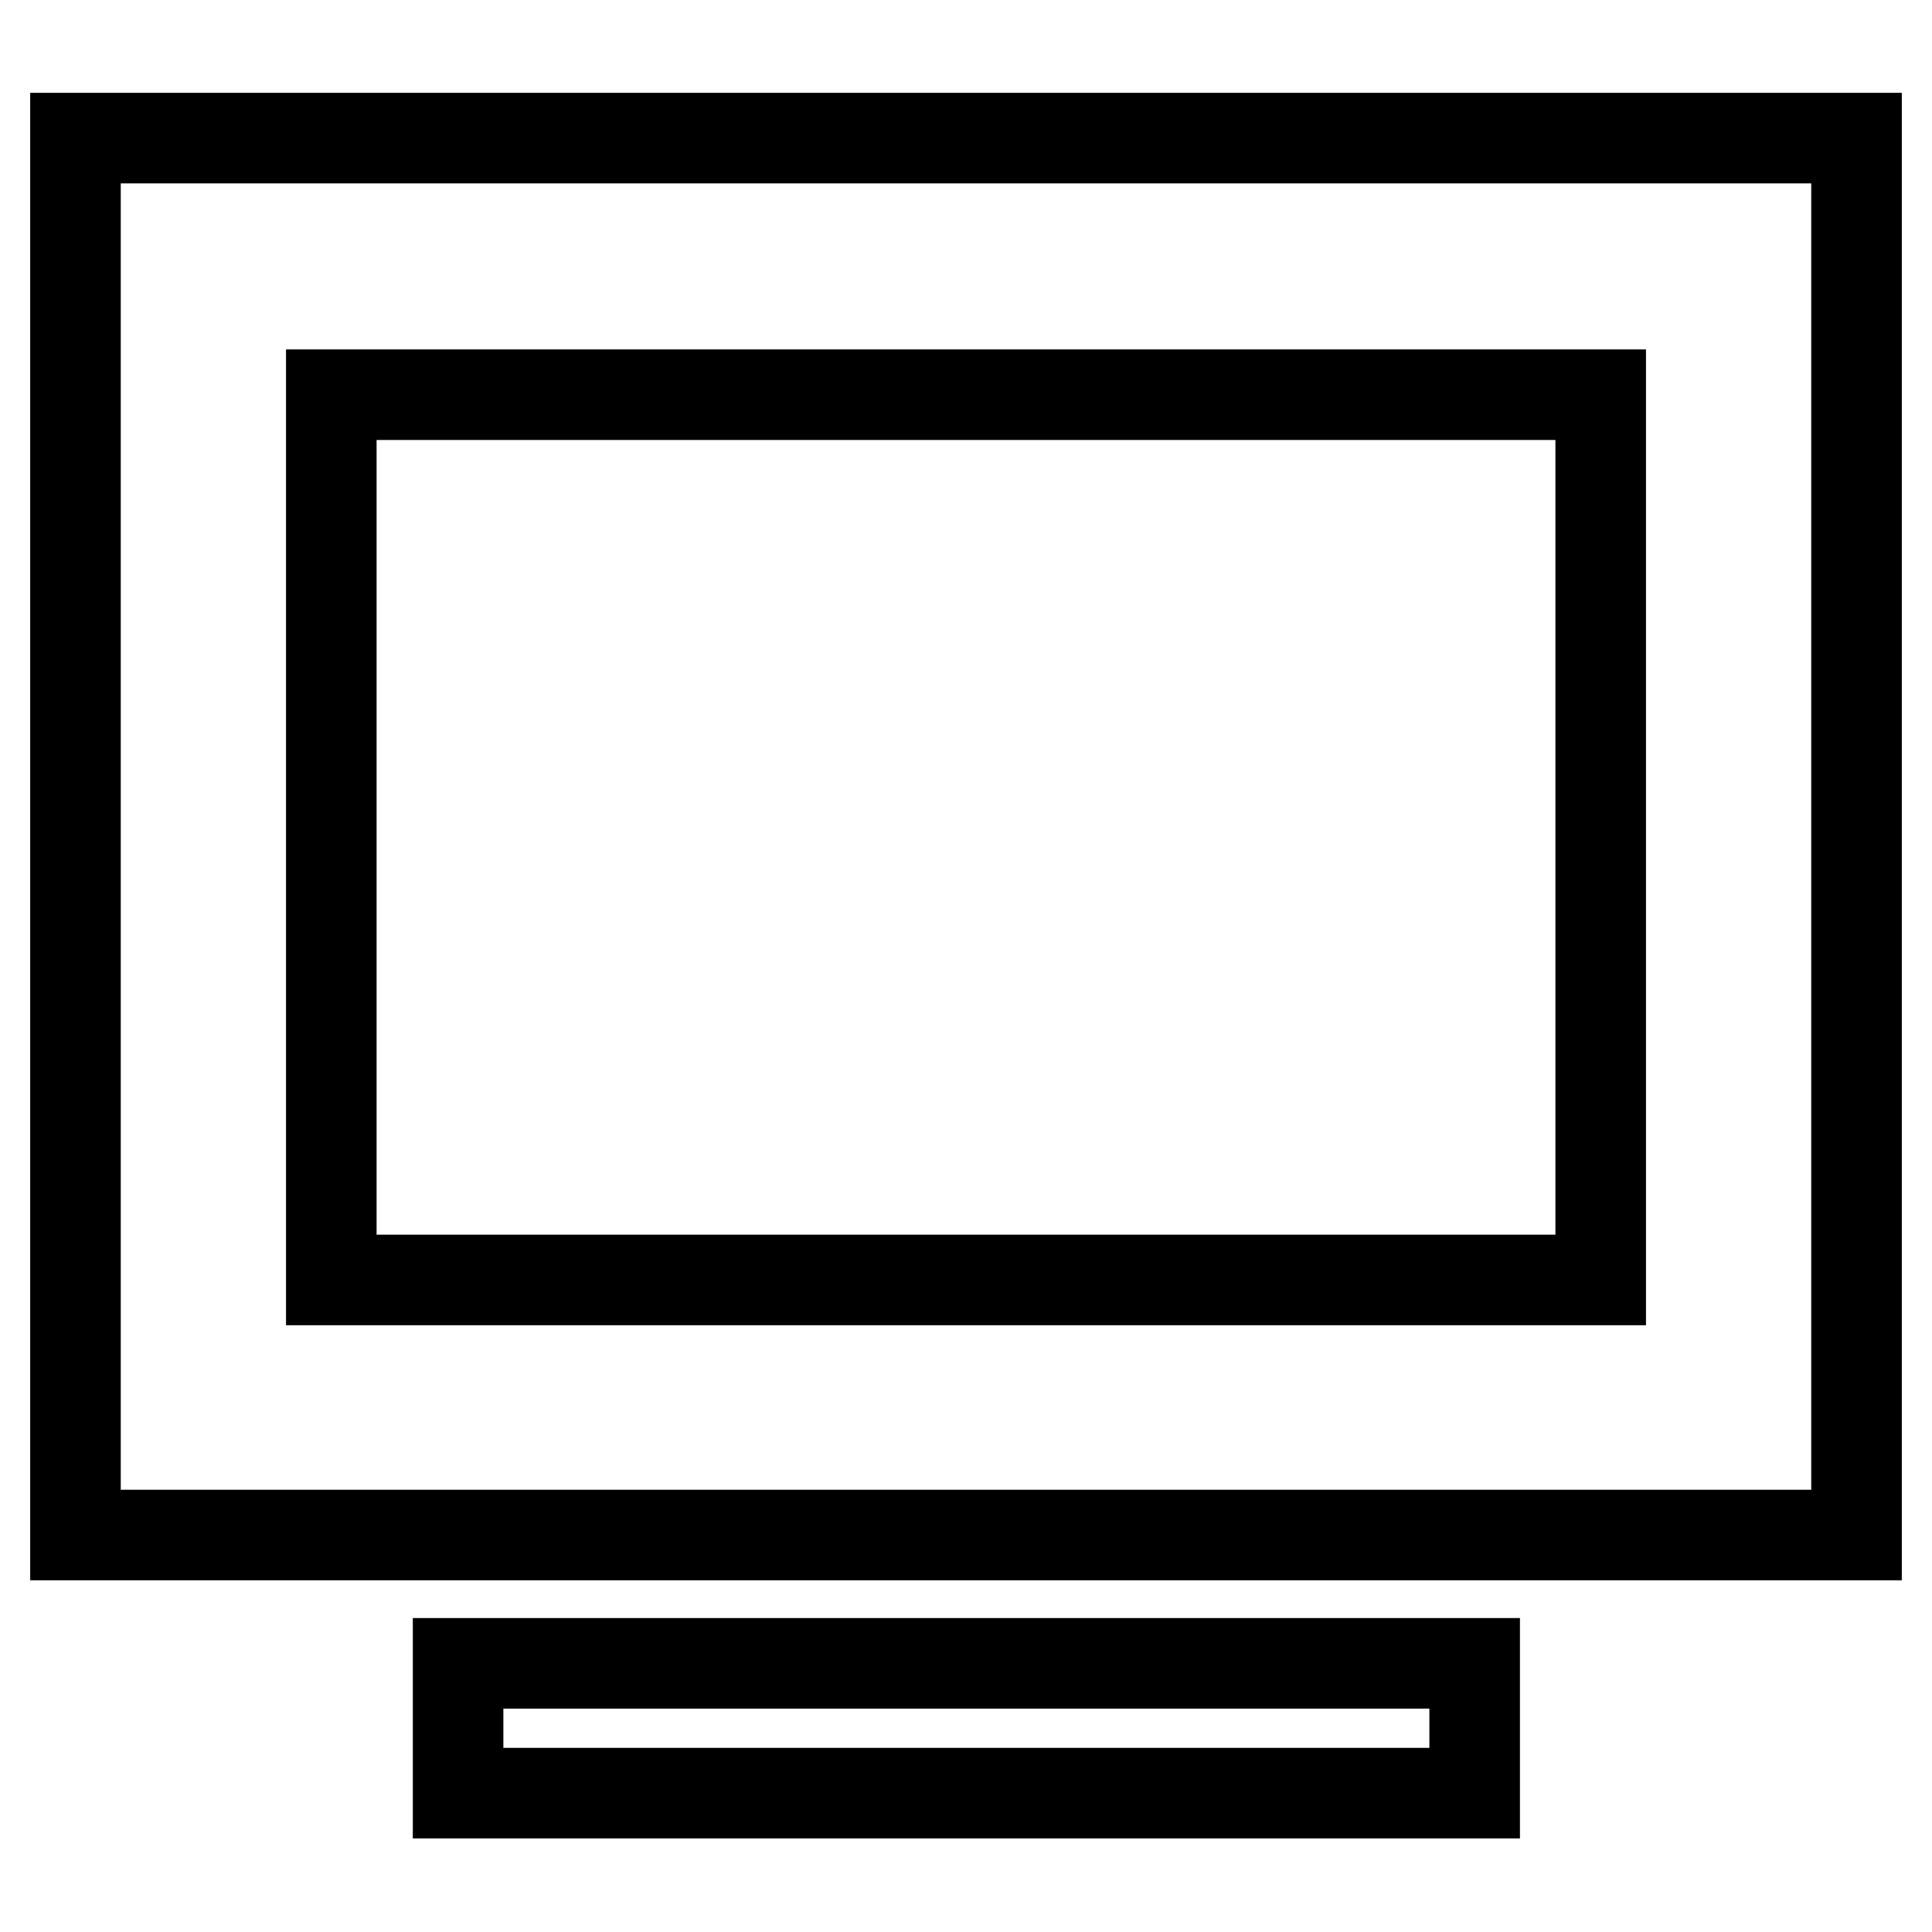
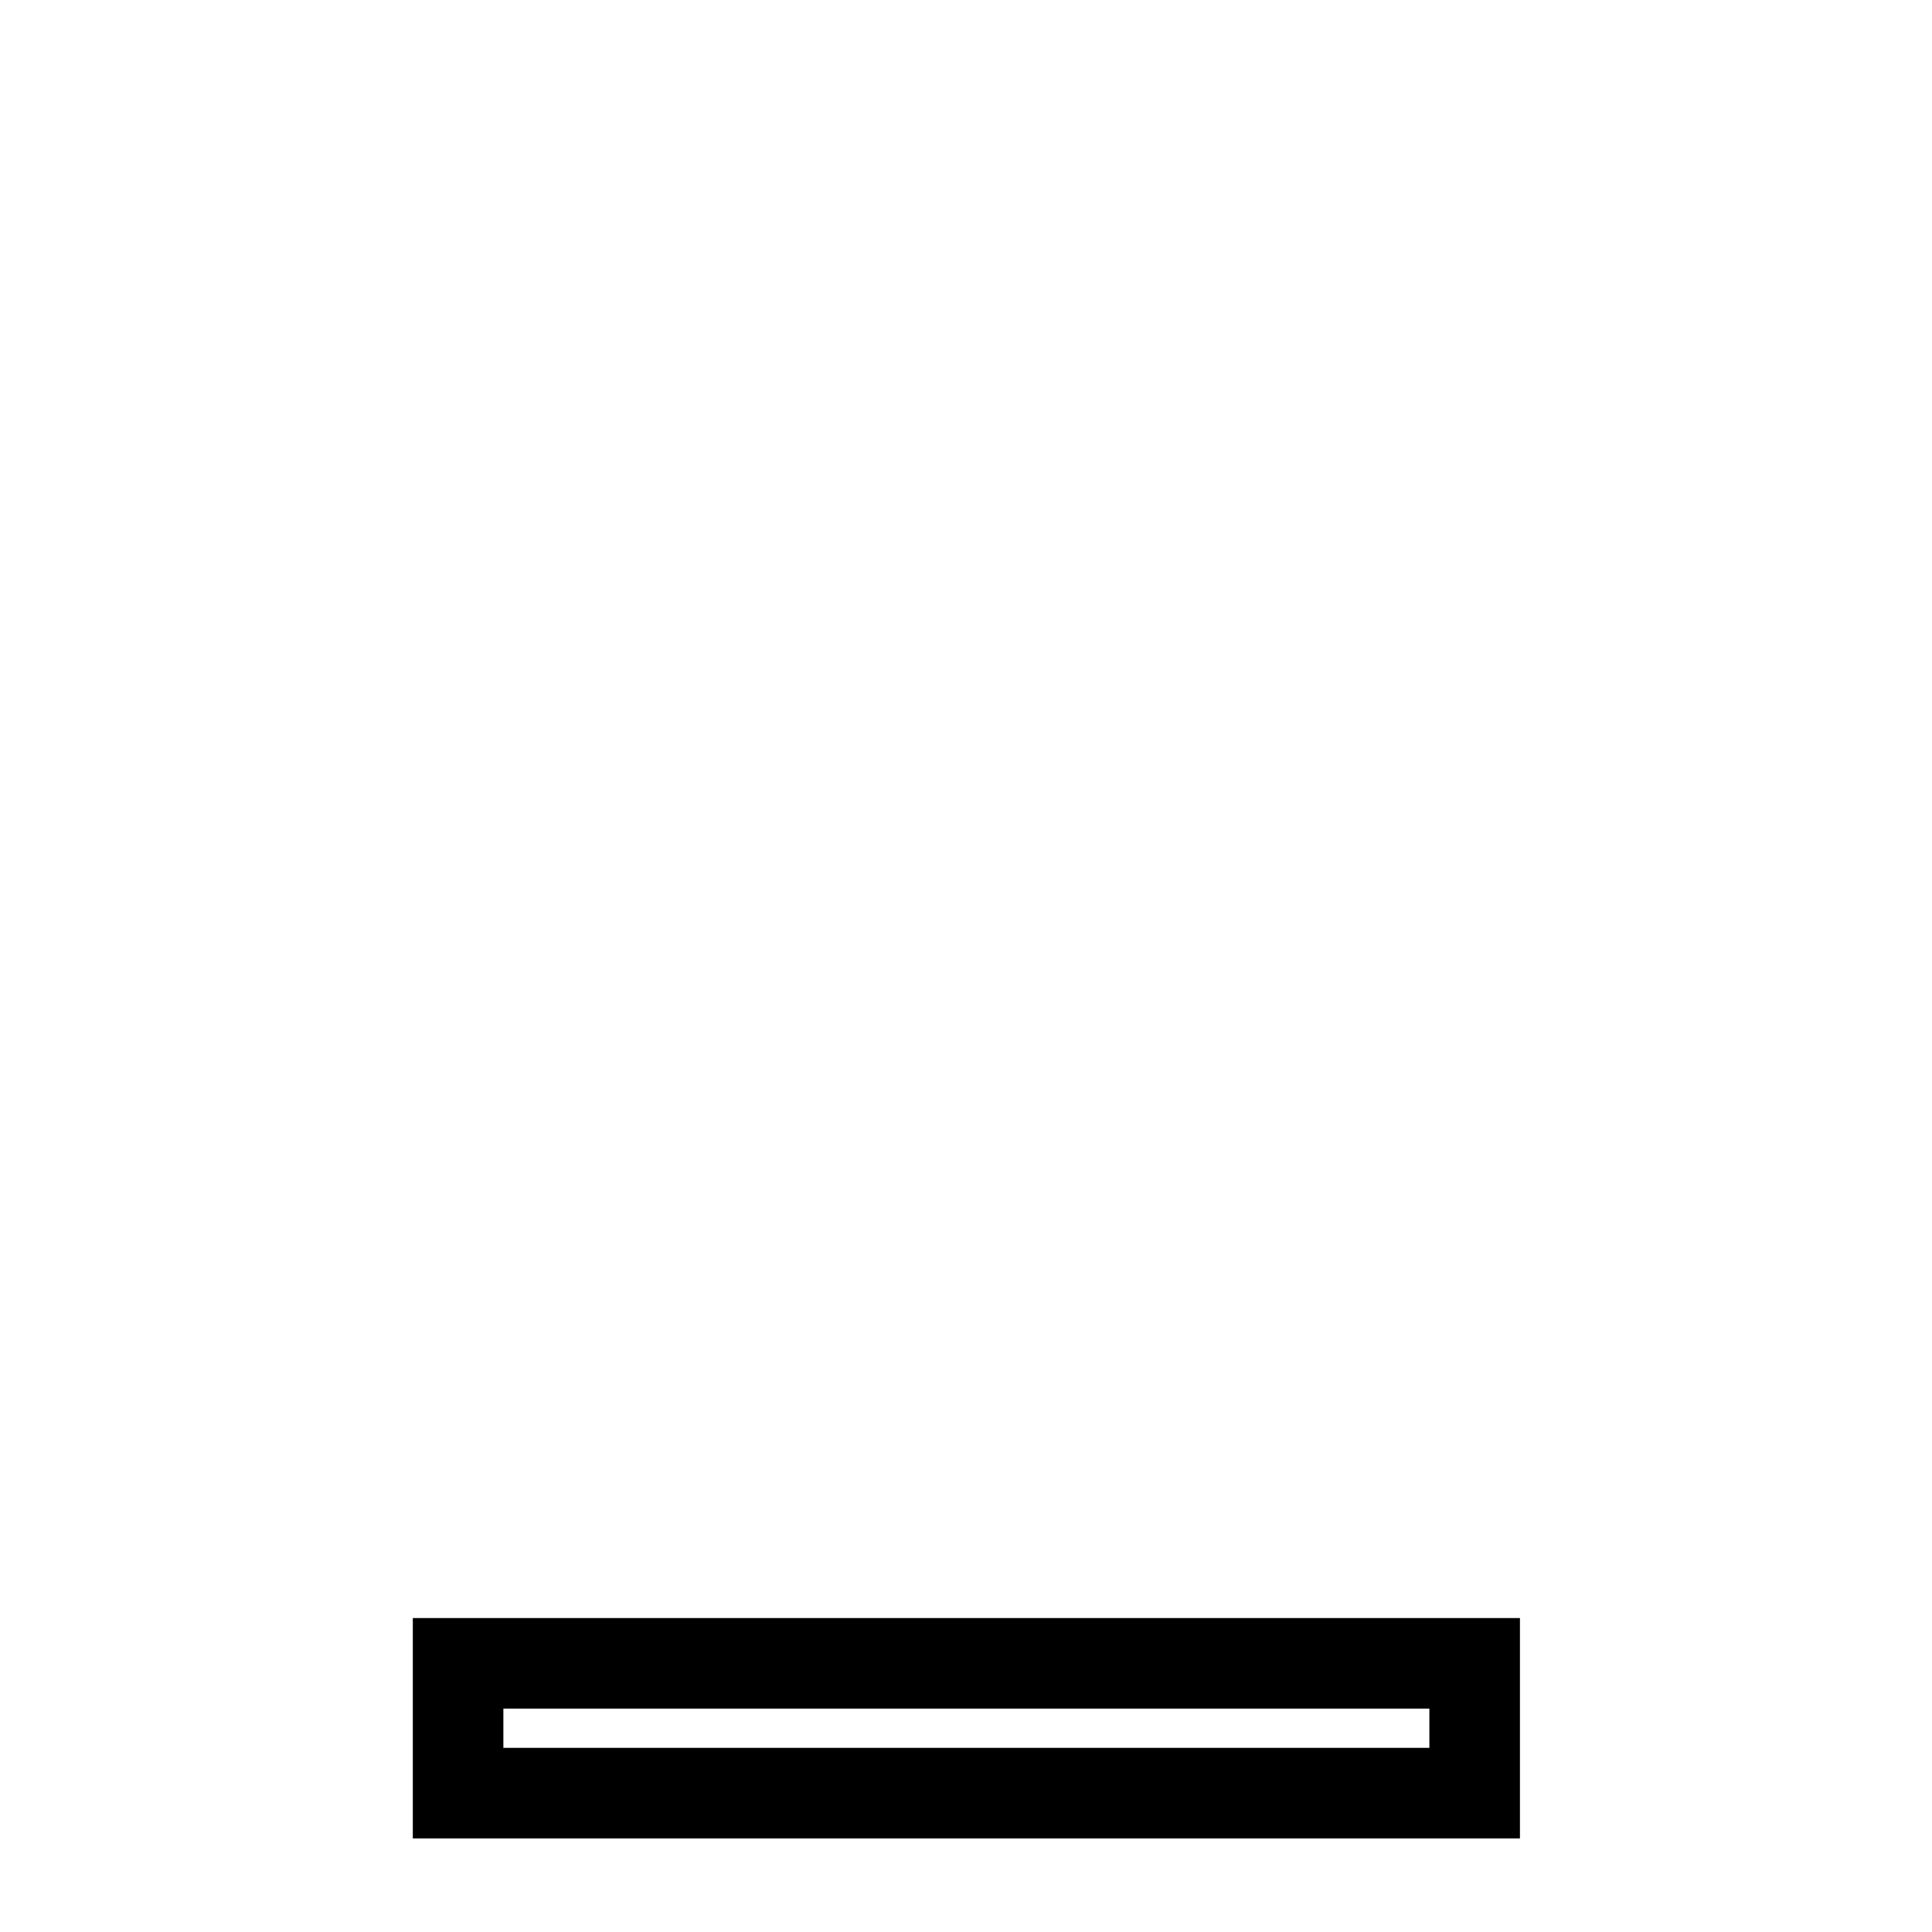
<svg xmlns="http://www.w3.org/2000/svg" version="1.1" x="0px" y="0px" viewBox="0 0 256 256" enable-background="new 0 0 256 256" xml:space="preserve">
  <g>
    <g>
-       <path stroke-width="12" fill-opacity="0" stroke="#000000" d="M10,18.3v185.1h236V18.3H10z M212.1,169.6H43.9V52.3h168.2V169.6z" />
      <path stroke-width="12" fill-opacity="0" stroke="#000000" d="M60.7,220.4h134.7v17.2H60.7V220.4L60.7,220.4z" />
    </g>
  </g>
</svg>